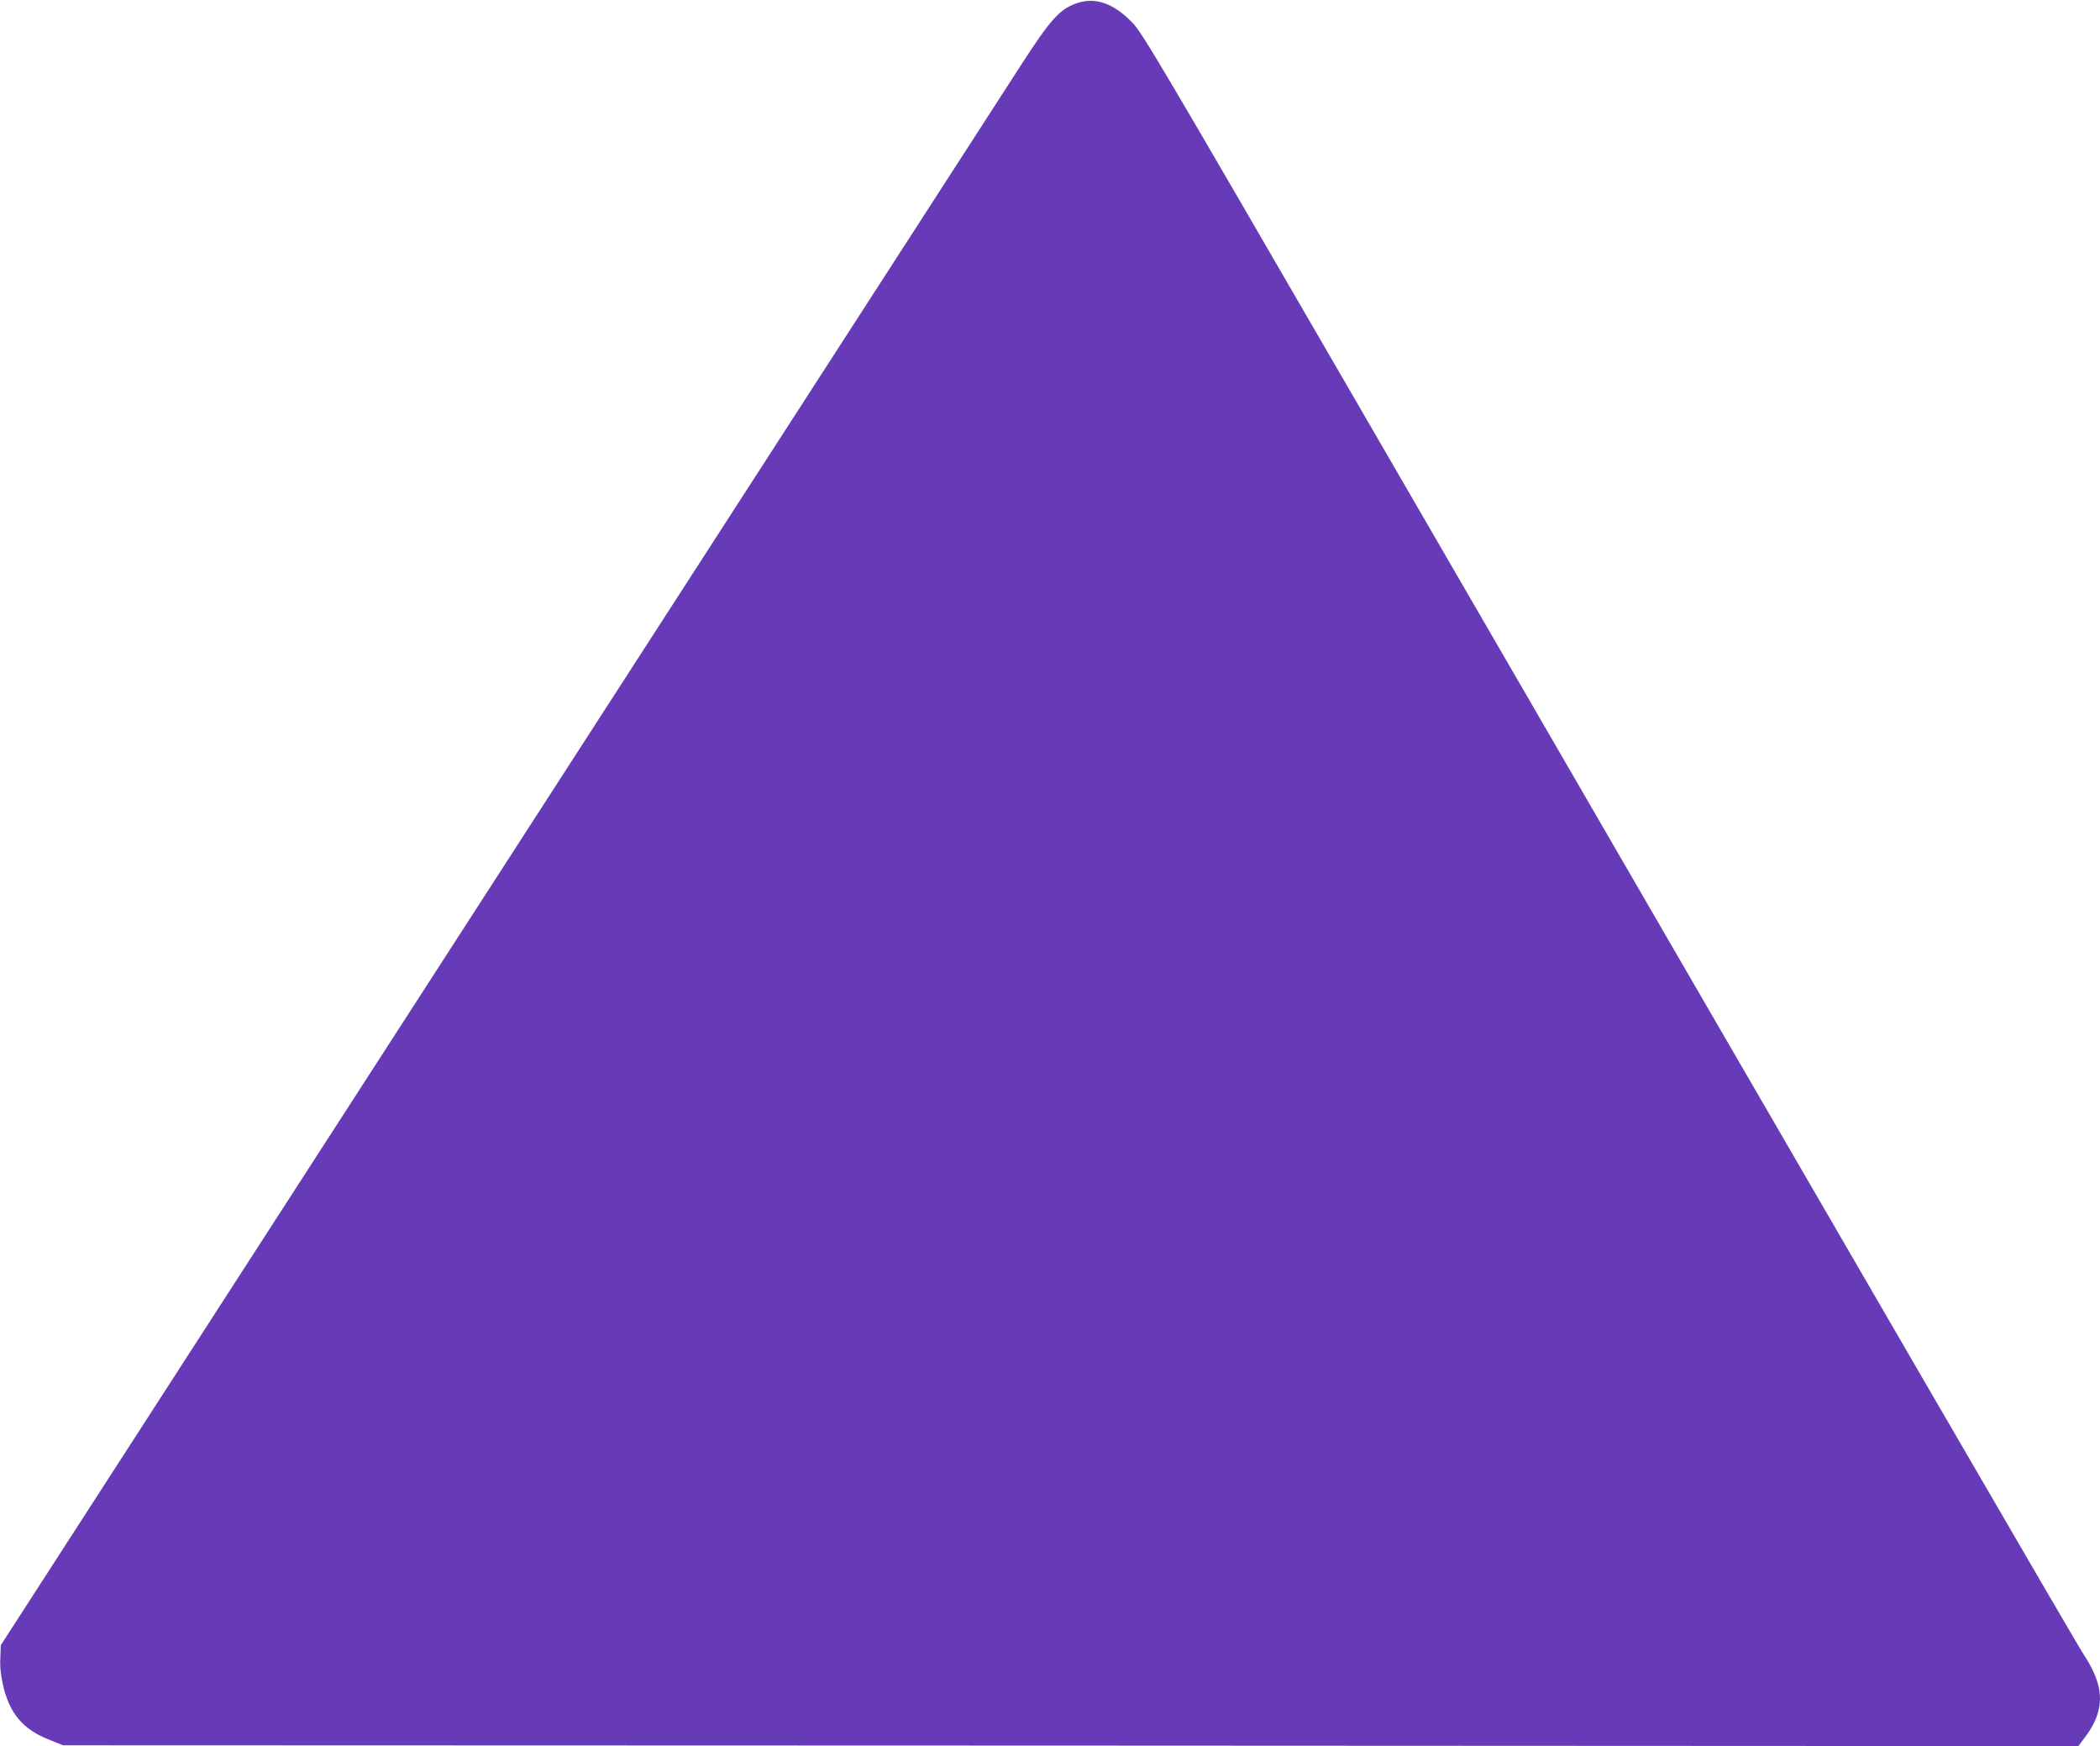
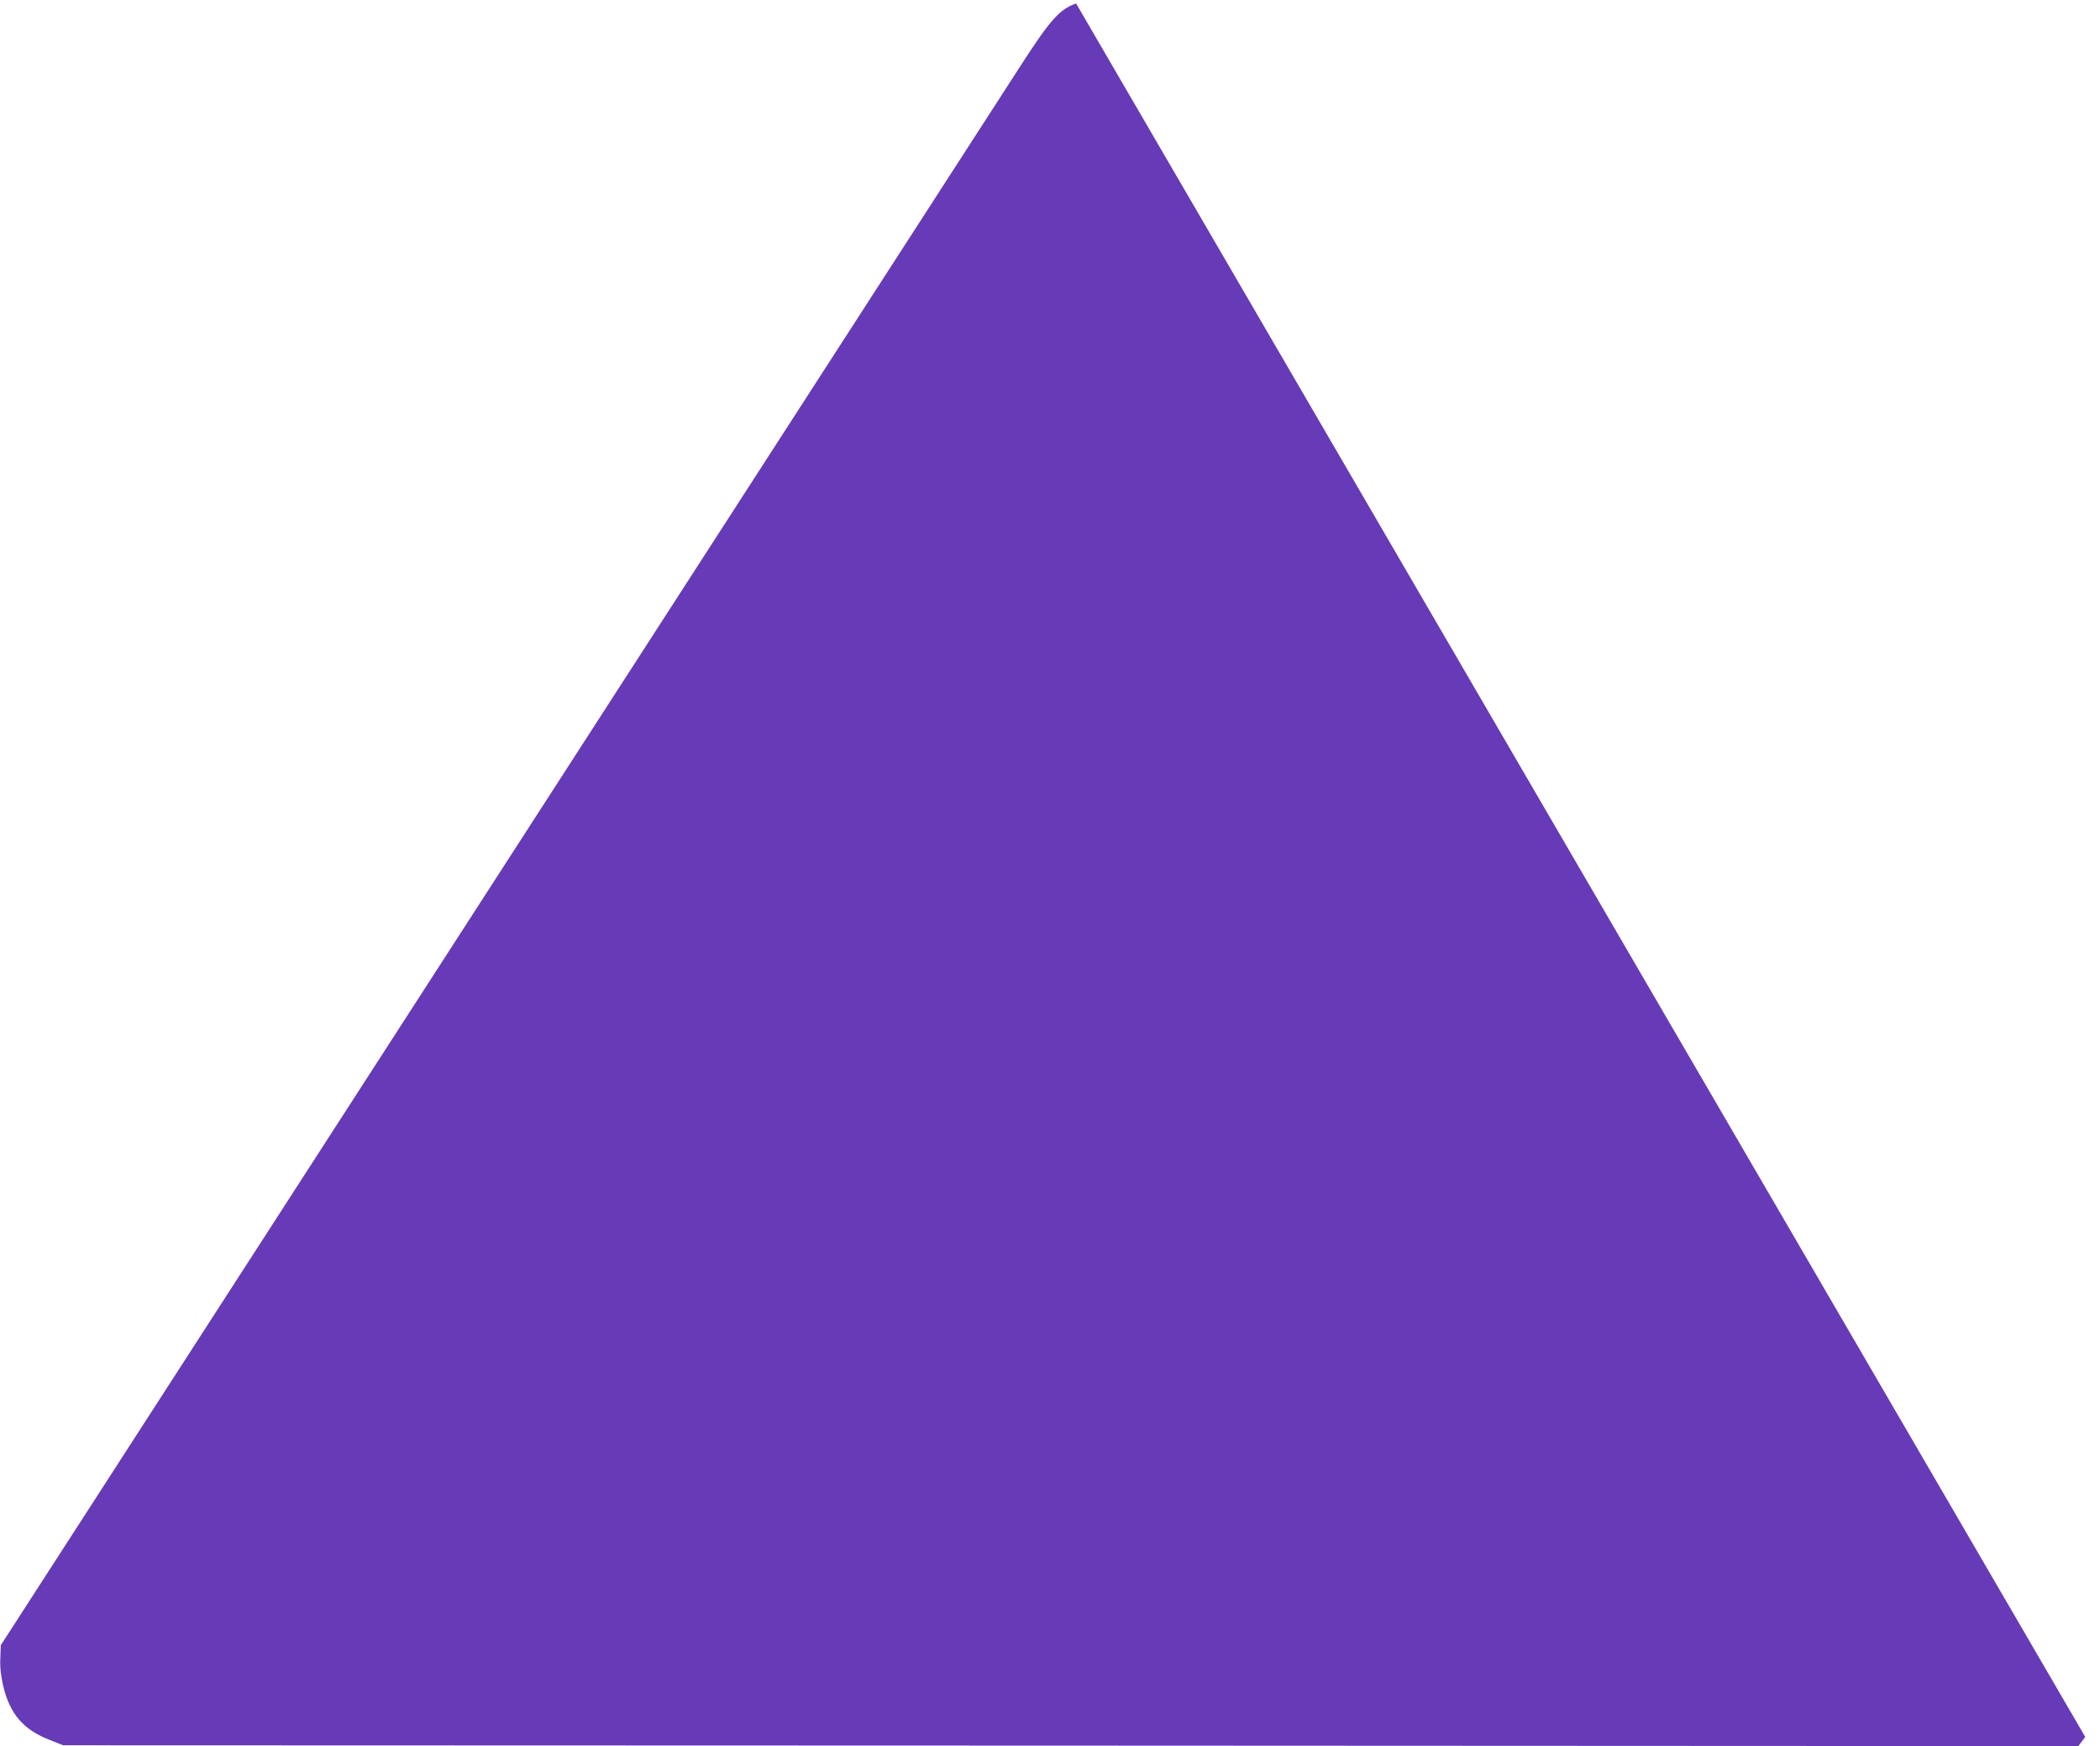
<svg xmlns="http://www.w3.org/2000/svg" version="1.0" width="1280pt" height="1064pt" viewBox="0 0 1280 1064" preserveAspectRatio="xMidYMid meet">
  <g transform="translate(0,1064) scale(0.1,-0.1)" fill="#673ab7" stroke="none">
-     <path d="M6559 10619 c-101 -36 -157 -99 -336 -376 -88 -136 -1523 -2358 -3189 -4938 l-3029 -4690 -3 -78 c-3 -54 3 -106 17 -168 40 -172 123 -269 283 -331 l83 -33 6141 -2 6142 -3 42 56 c95 126 114 243 60 374 -16 40 -46 94 -65 121 -32 45 -1100 1883 -4448 7659 -1193 2058 -1294 2230 -1356 2293 -115 119 -228 157 -342 116z" />
+     <path d="M6559 10619 c-101 -36 -157 -99 -336 -376 -88 -136 -1523 -2358 -3189 -4938 l-3029 -4690 -3 -78 c-3 -54 3 -106 17 -168 40 -172 123 -269 283 -331 l83 -33 6141 -2 6142 -3 42 56 z" />
  </g>
</svg>